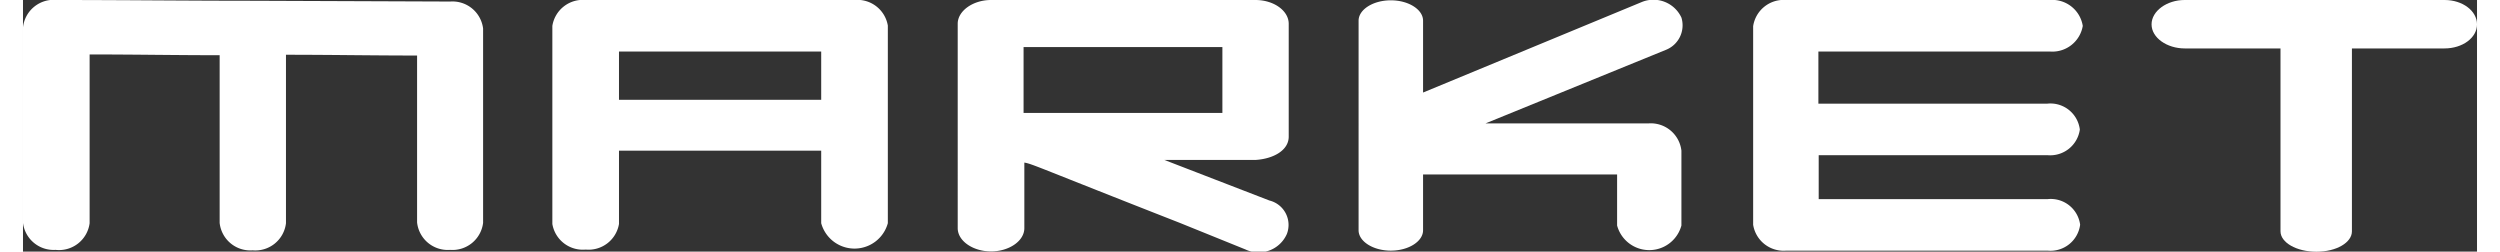
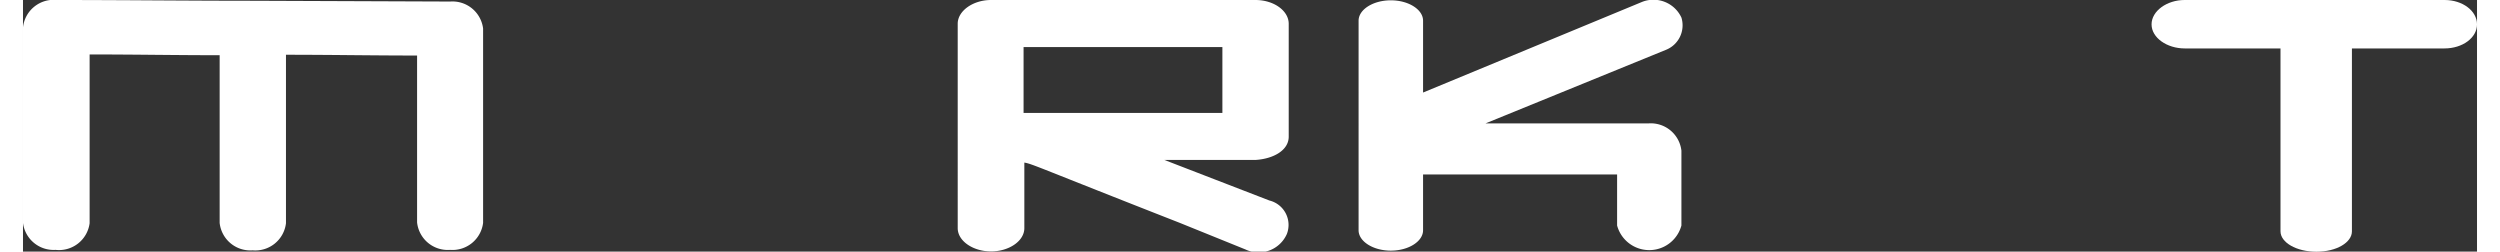
<svg xmlns="http://www.w3.org/2000/svg" width="159" height="16" viewBox="0 0 159.1 16.31">
  <rect x="0" y="0" width="159.1" height="16.31" fill="#333333" stroke="none" />
  <title>menu_market</title>
  <g id="Layer_2" data-name="Layer 2">
    <g id="menu">
      <path d="M29.83,1.85l0,12.6a2,2,0,0,1-2.14,1.75,2,2,0,0,1-2.14-1.78c0-3.59,0-7.22,0-10.82-2.95,0-5.5-.05-8.5-.05,0,2.74,0,8.21,0,10.92a2,2,0,0,1-2.16,1.76,2,2,0,0,1-2.14-1.78l0-10.87c-2.93,0-5.45-.05-8.43-.05,0,2.73,0,8.21,0,10.94A2,2,0,0,1,2.11,16.2,2,2,0,0,1,0,14.45L0,1.78A2,2,0,0,1,2.21,0c4.2,0,8.47.05,12.7.05L27.7.1A2,2,0,0,1,29.83,1.85Z" fill="#fff" />
-       <path d="M51.75,14.47V9.77H38.64v4.75a2,2,0,0,1-2.16,1.66,2,2,0,0,1-2.16-1.66V1.68A2,2,0,0,1,36.48,0H53.91a2,2,0,0,1,2.16,1.66V14.47a2.24,2.24,0,0,1-4.32,0Zm-13.11-8H51.75V3.34H38.64Z" fill="#fff" />
      <path d="M81.94,15.17a2,2,0,0,1-2.69,1L75,14.45c-9.24-3.62-9.55-3.82-10.08-3.91v4.25c0,.84-1,1.51-2.16,1.51s-2.16-.67-2.16-1.51V1.54c0-.84,1-1.54,2.16-1.54H79.9c1.2,0,2.16.7,2.16,1.54V8.86c0,.89-1,1.44-2.16,1.51H74L80.81,13A1.63,1.63,0,0,1,81.94,15.17ZM64.87,7.32H77.76V3.05H64.87Z" fill="#fff" />
      <path d="M107.52,14.62a2.16,2.16,0,0,1-4.17,0V11.31H90.77v3.62c0,.72-.94,1.32-2.09,1.32s-2.09-.6-2.09-1.32V1.34c0-.72.94-1.32,2.09-1.32s2.09.6,2.09,1.32V6L104.93.14a2,2,0,0,1,2.59,1,1.71,1.71,0,0,1-1,2.09L94.82,8h10.57a2,2,0,0,1,2.13,1.77Z" fill="#fff" />
-       <path d="M116.42,10.06v2.85h14.84a1.92,1.92,0,0,1,2.11,1.66,1.94,1.94,0,0,1-2.11,1.68H114.31a2,2,0,0,1-2.14-1.68V1.7A2,2,0,0,1,114.31,0H131.4a2,2,0,0,1,2.14,1.68,2,2,0,0,1-2.14,1.66h-15V6.72h14.84a1.92,1.92,0,0,1,2.11,1.68,1.94,1.94,0,0,1-2.11,1.66Z" fill="#fff" />
      <path d="M159.1,1.58c0,.87-.94,1.56-2.11,1.56h-6V15c0,.72-1,1.32-2.3,1.32s-2.33-.6-2.33-1.32V3.14h-6.21C139,3.14,138,2.45,138,1.58S139,0,140.14,0H157C158.16,0,159.1.7,159.1,1.58Z" fill="#fff" />
    </g>
  </g>
</svg>